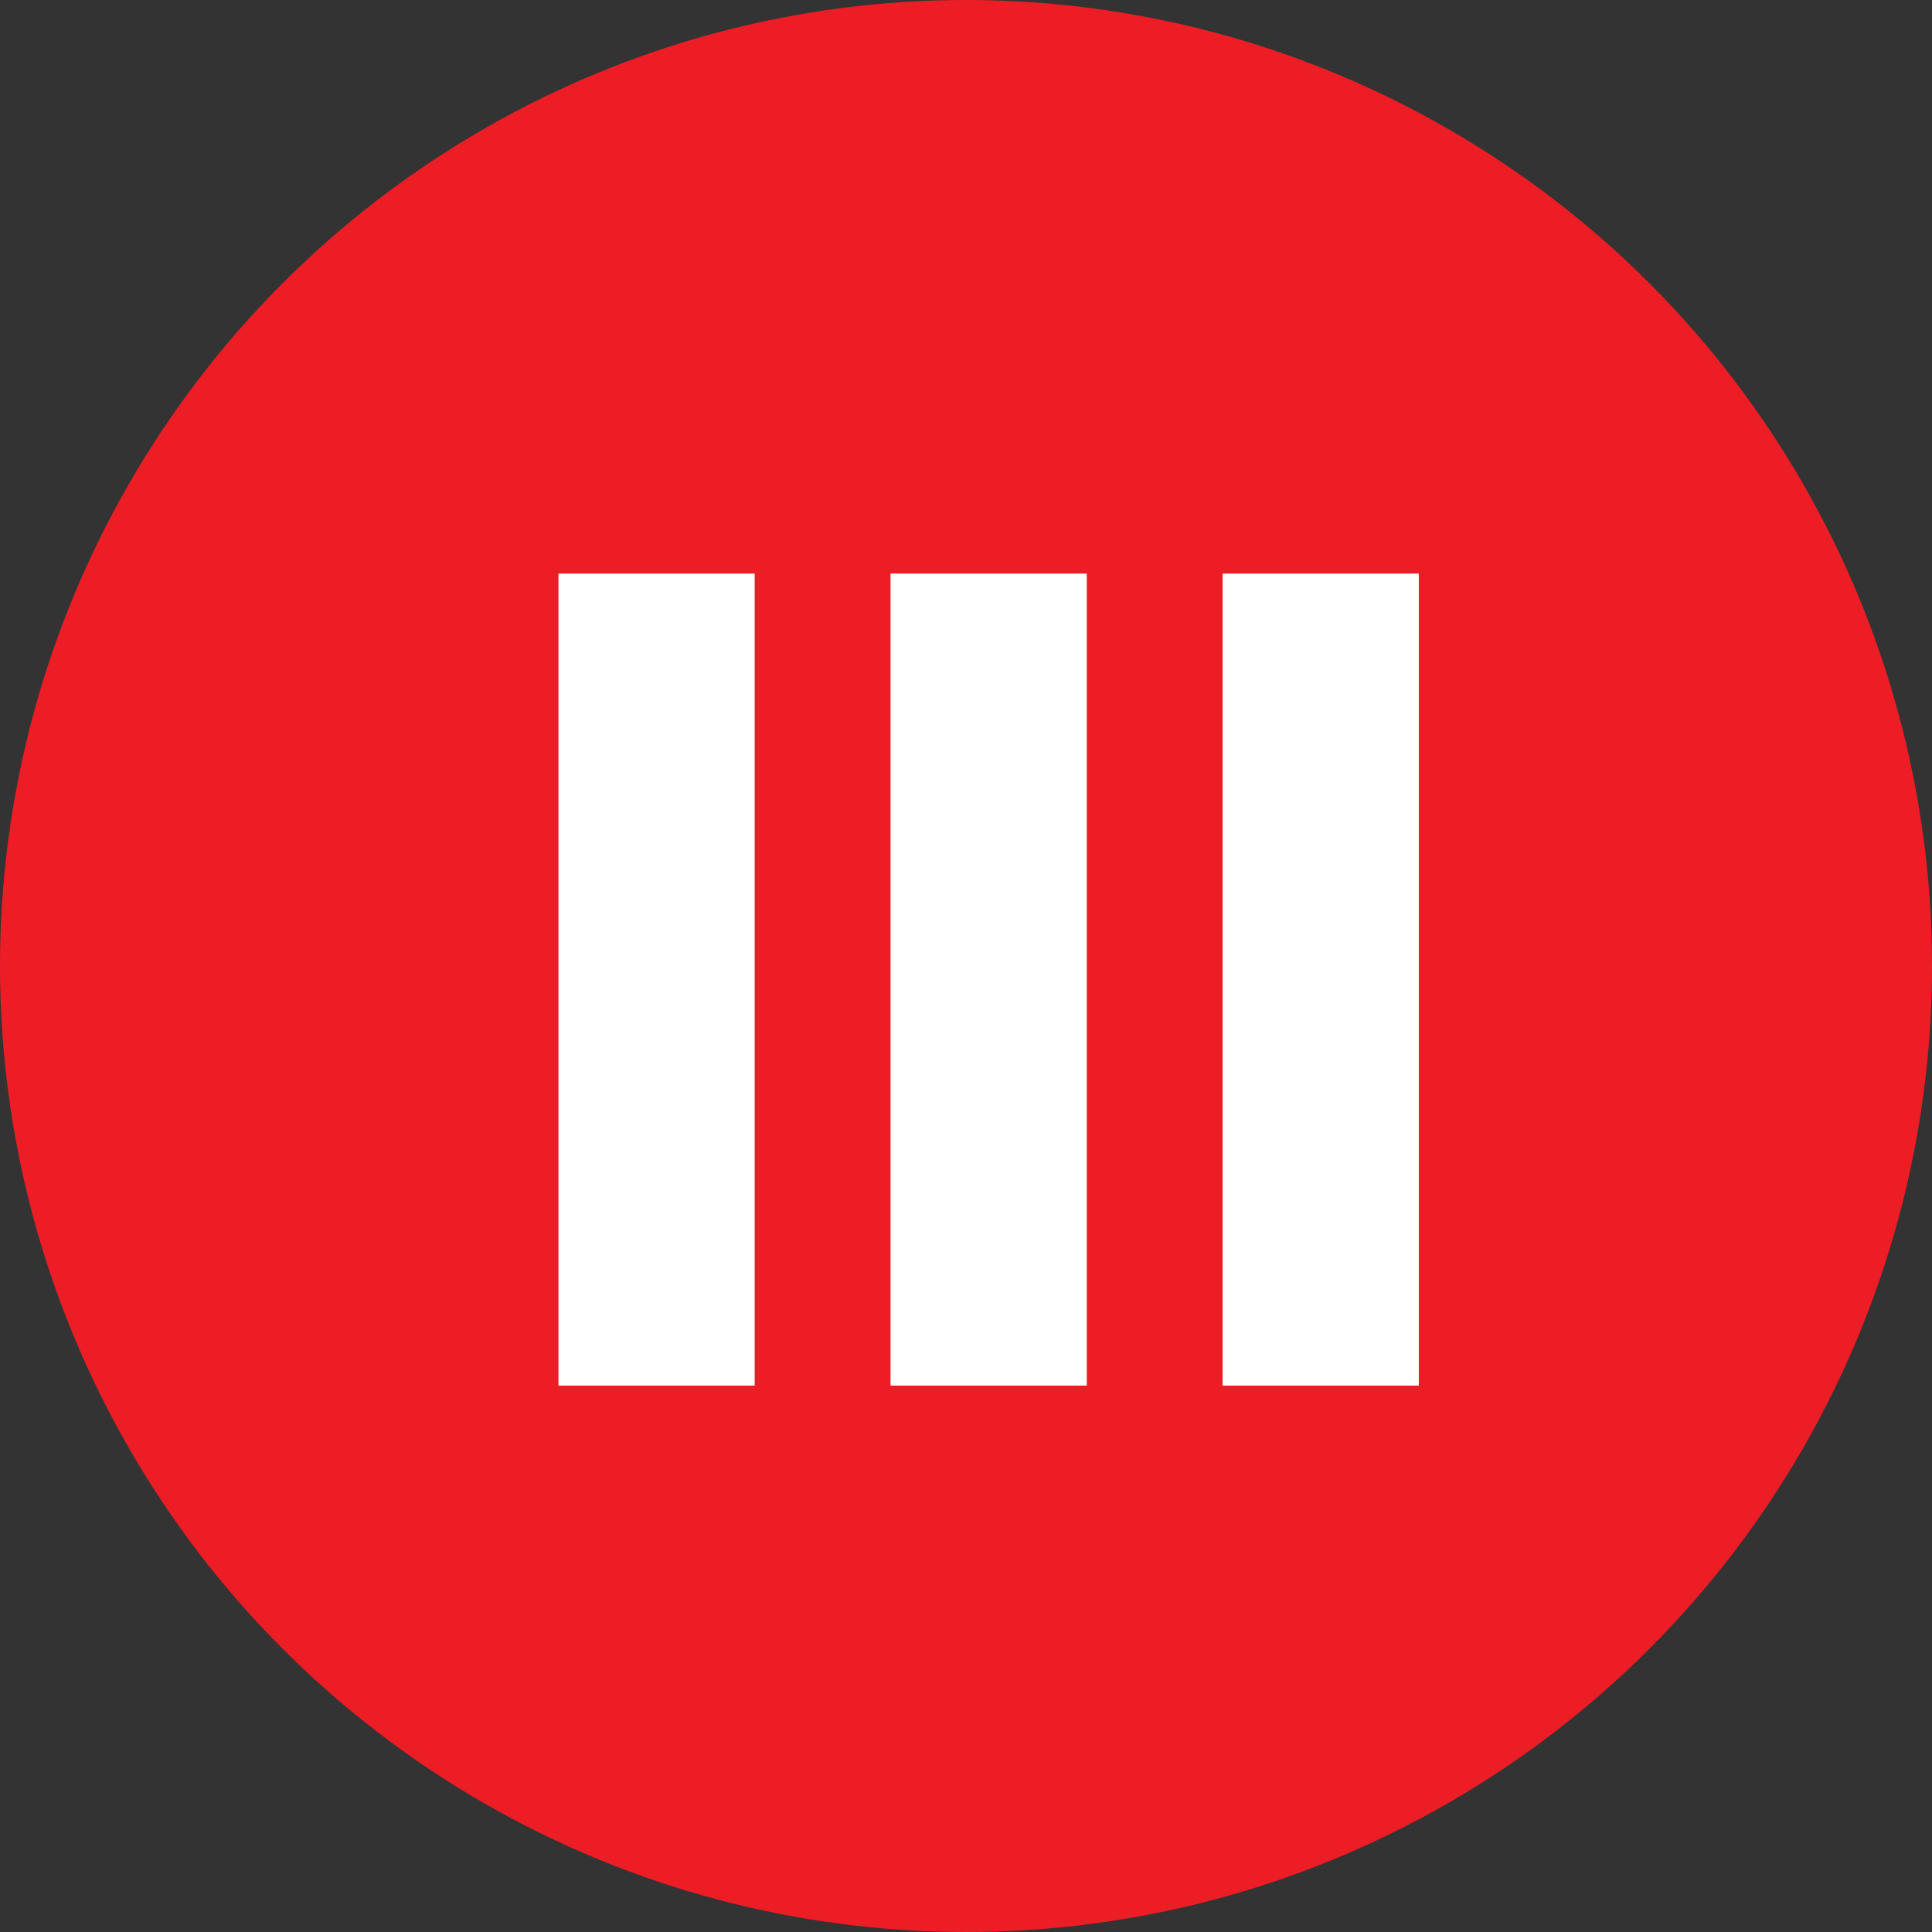
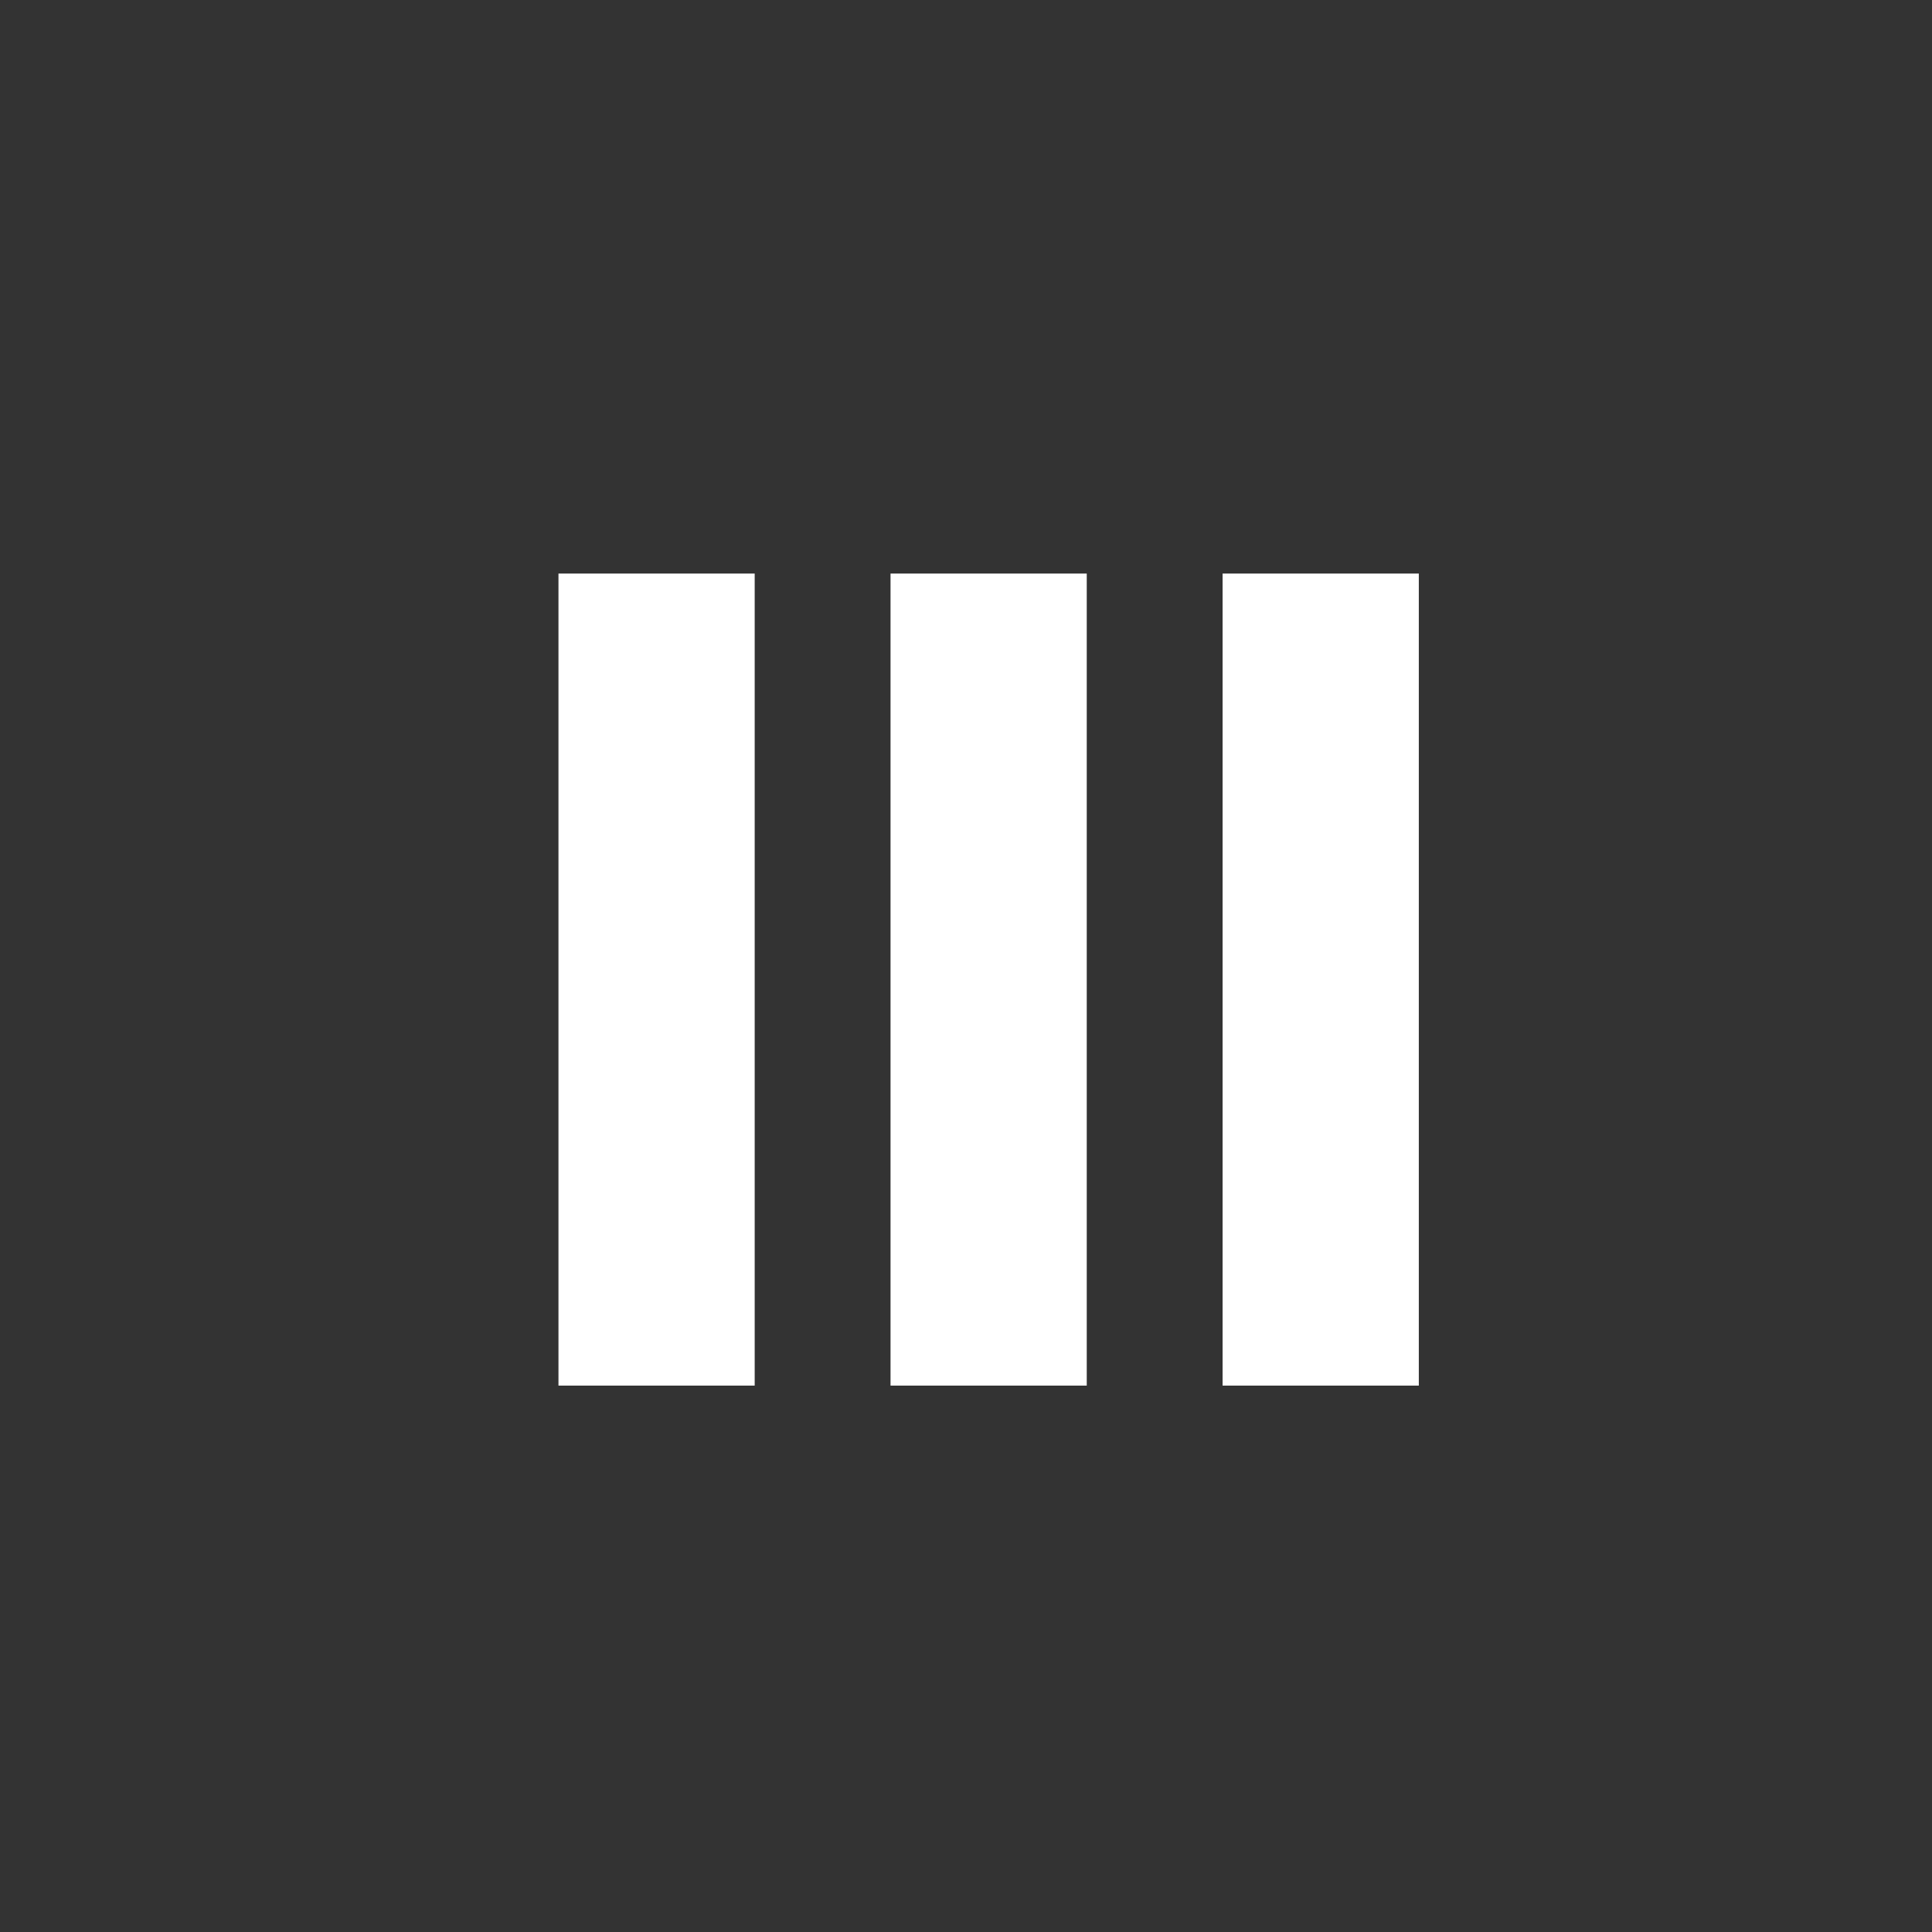
<svg xmlns="http://www.w3.org/2000/svg" viewBox="0 0 64 64">
  <rect x="0" y="0" width="64" height="64" fill="#333333" stroke="none" />
-   <circle cx="32" cy="32" r="32" fill="#ed1d25" />
-   <path d="M25 19v26.9h-6.5V19H25zm11 0v26.9h-6.5V19H36zm11 0v26.9h-6.5V19H47z" fill="#fff" />
+   <path d="M25 19v26.9h-6.5V19H25zm11 0v26.9h-6.5V19zm11 0v26.9h-6.5V19H47z" fill="#fff" />
</svg>